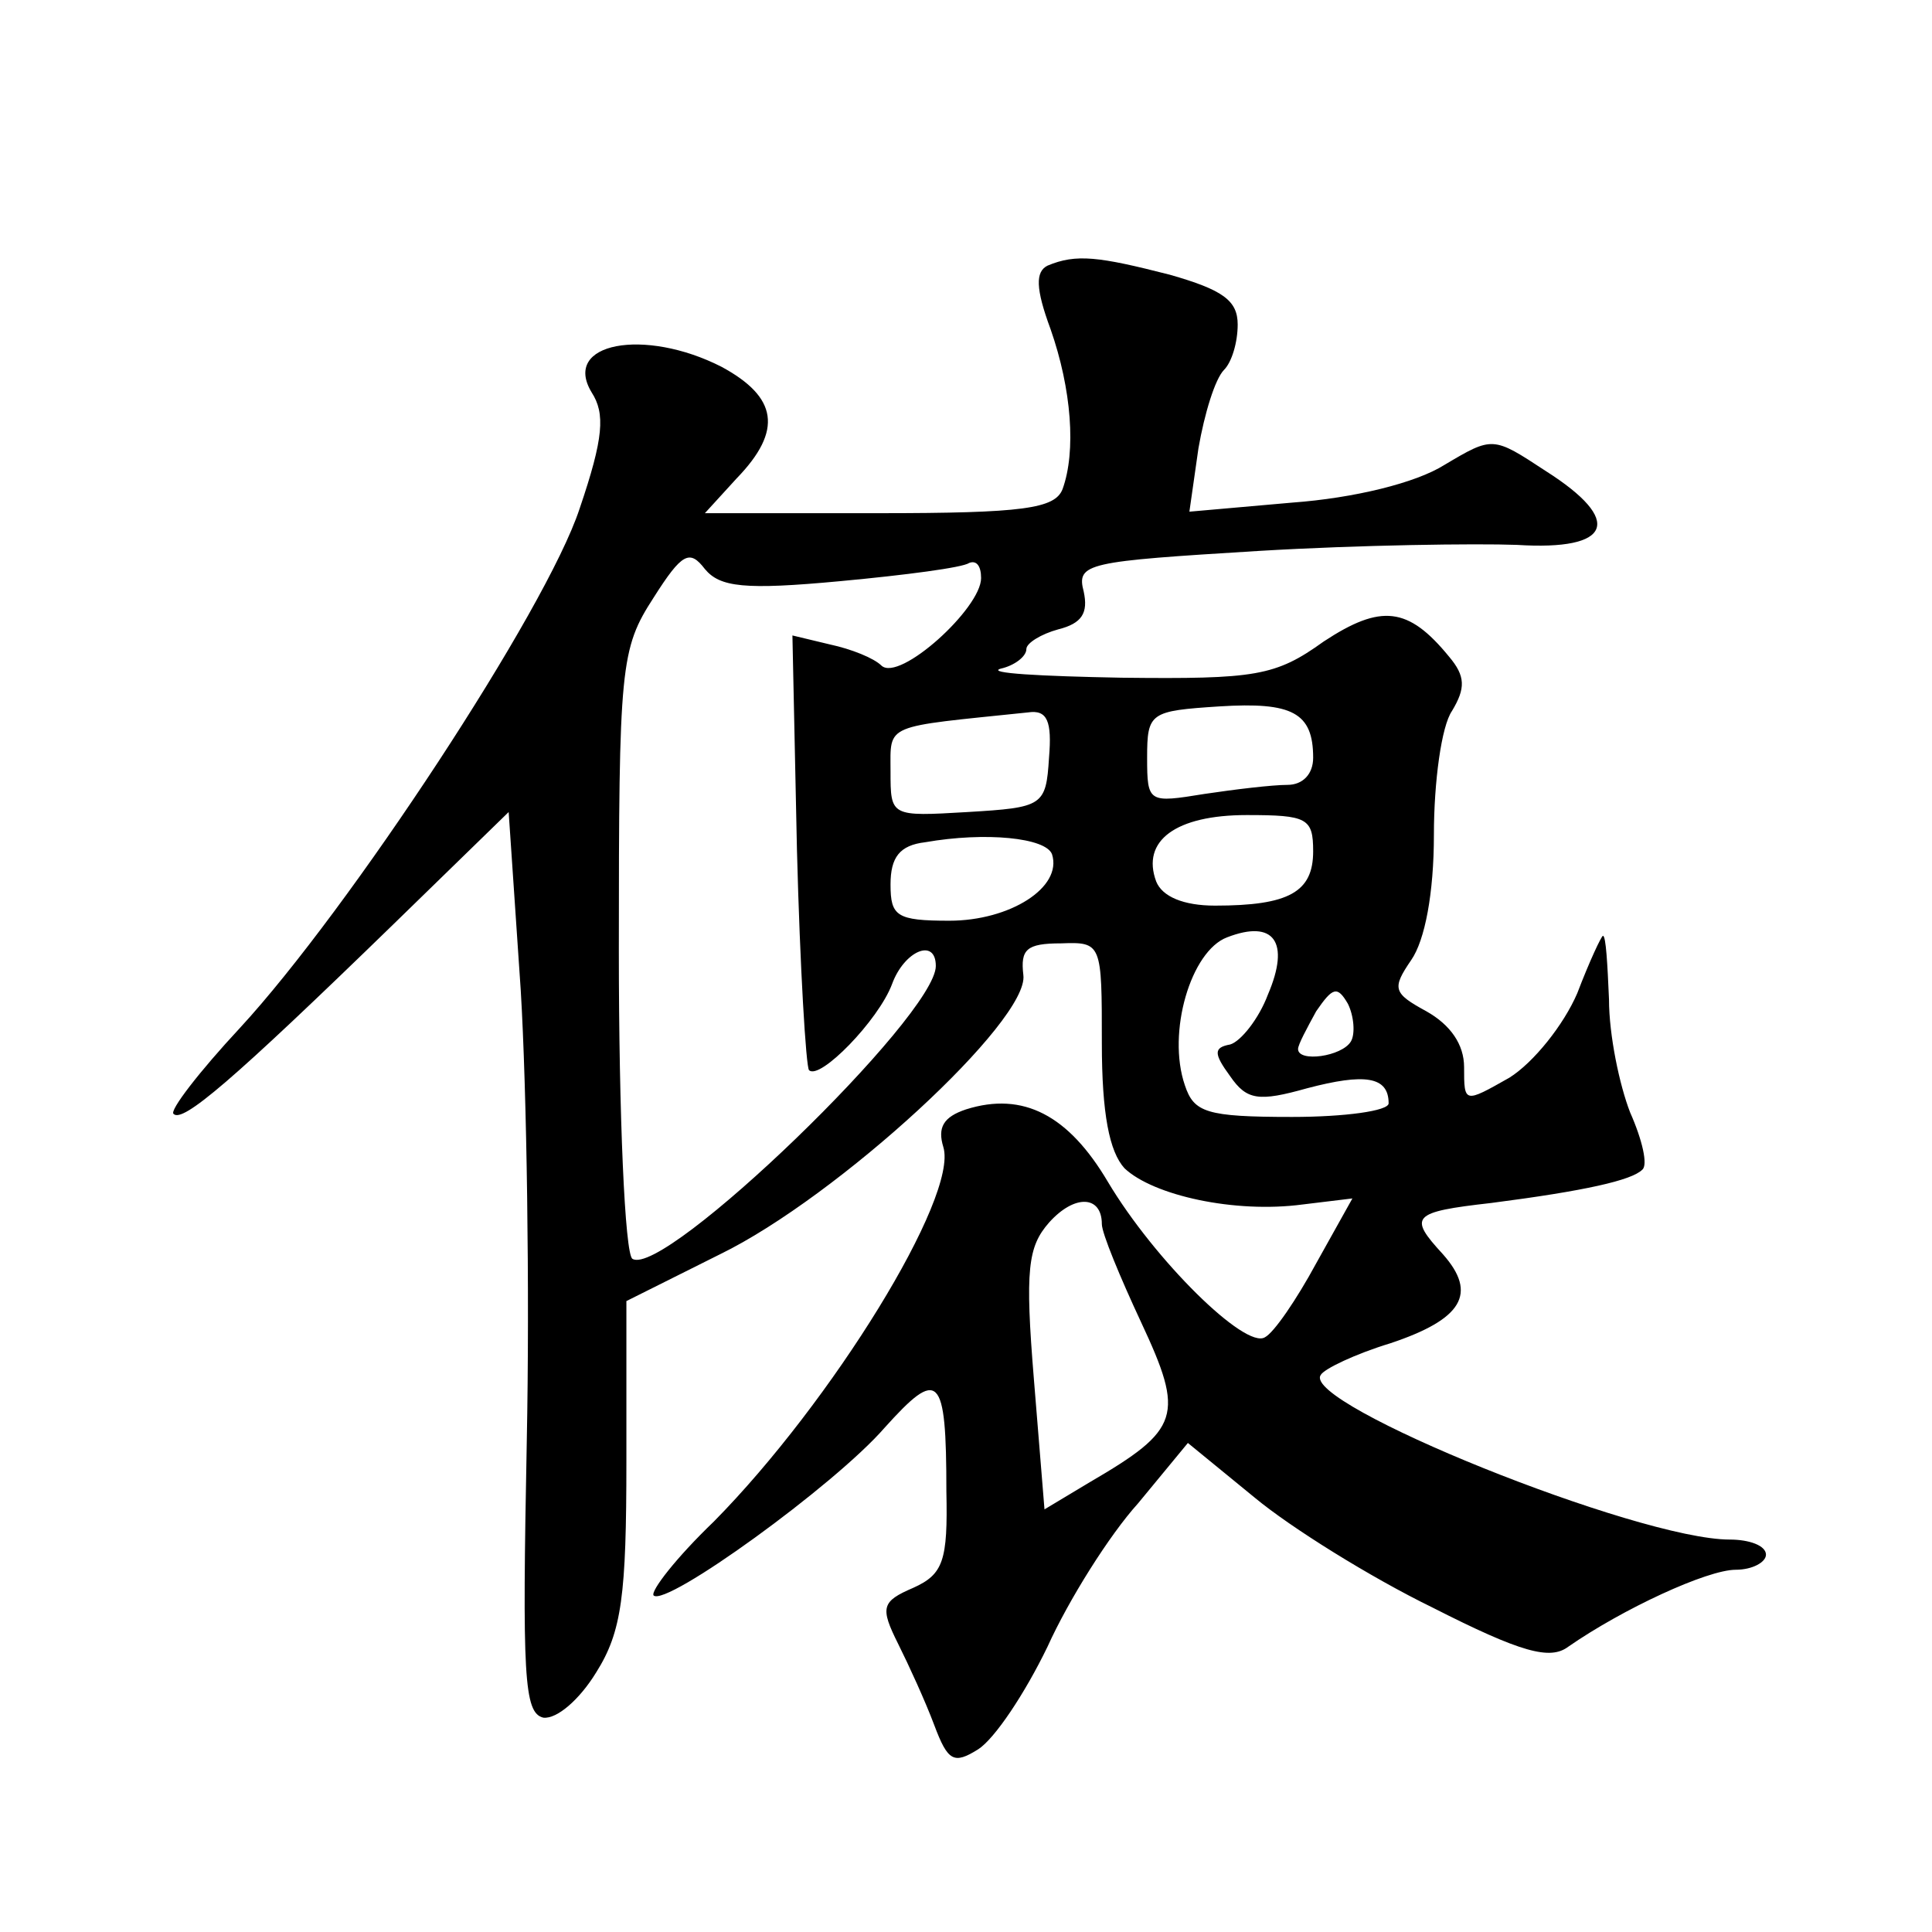
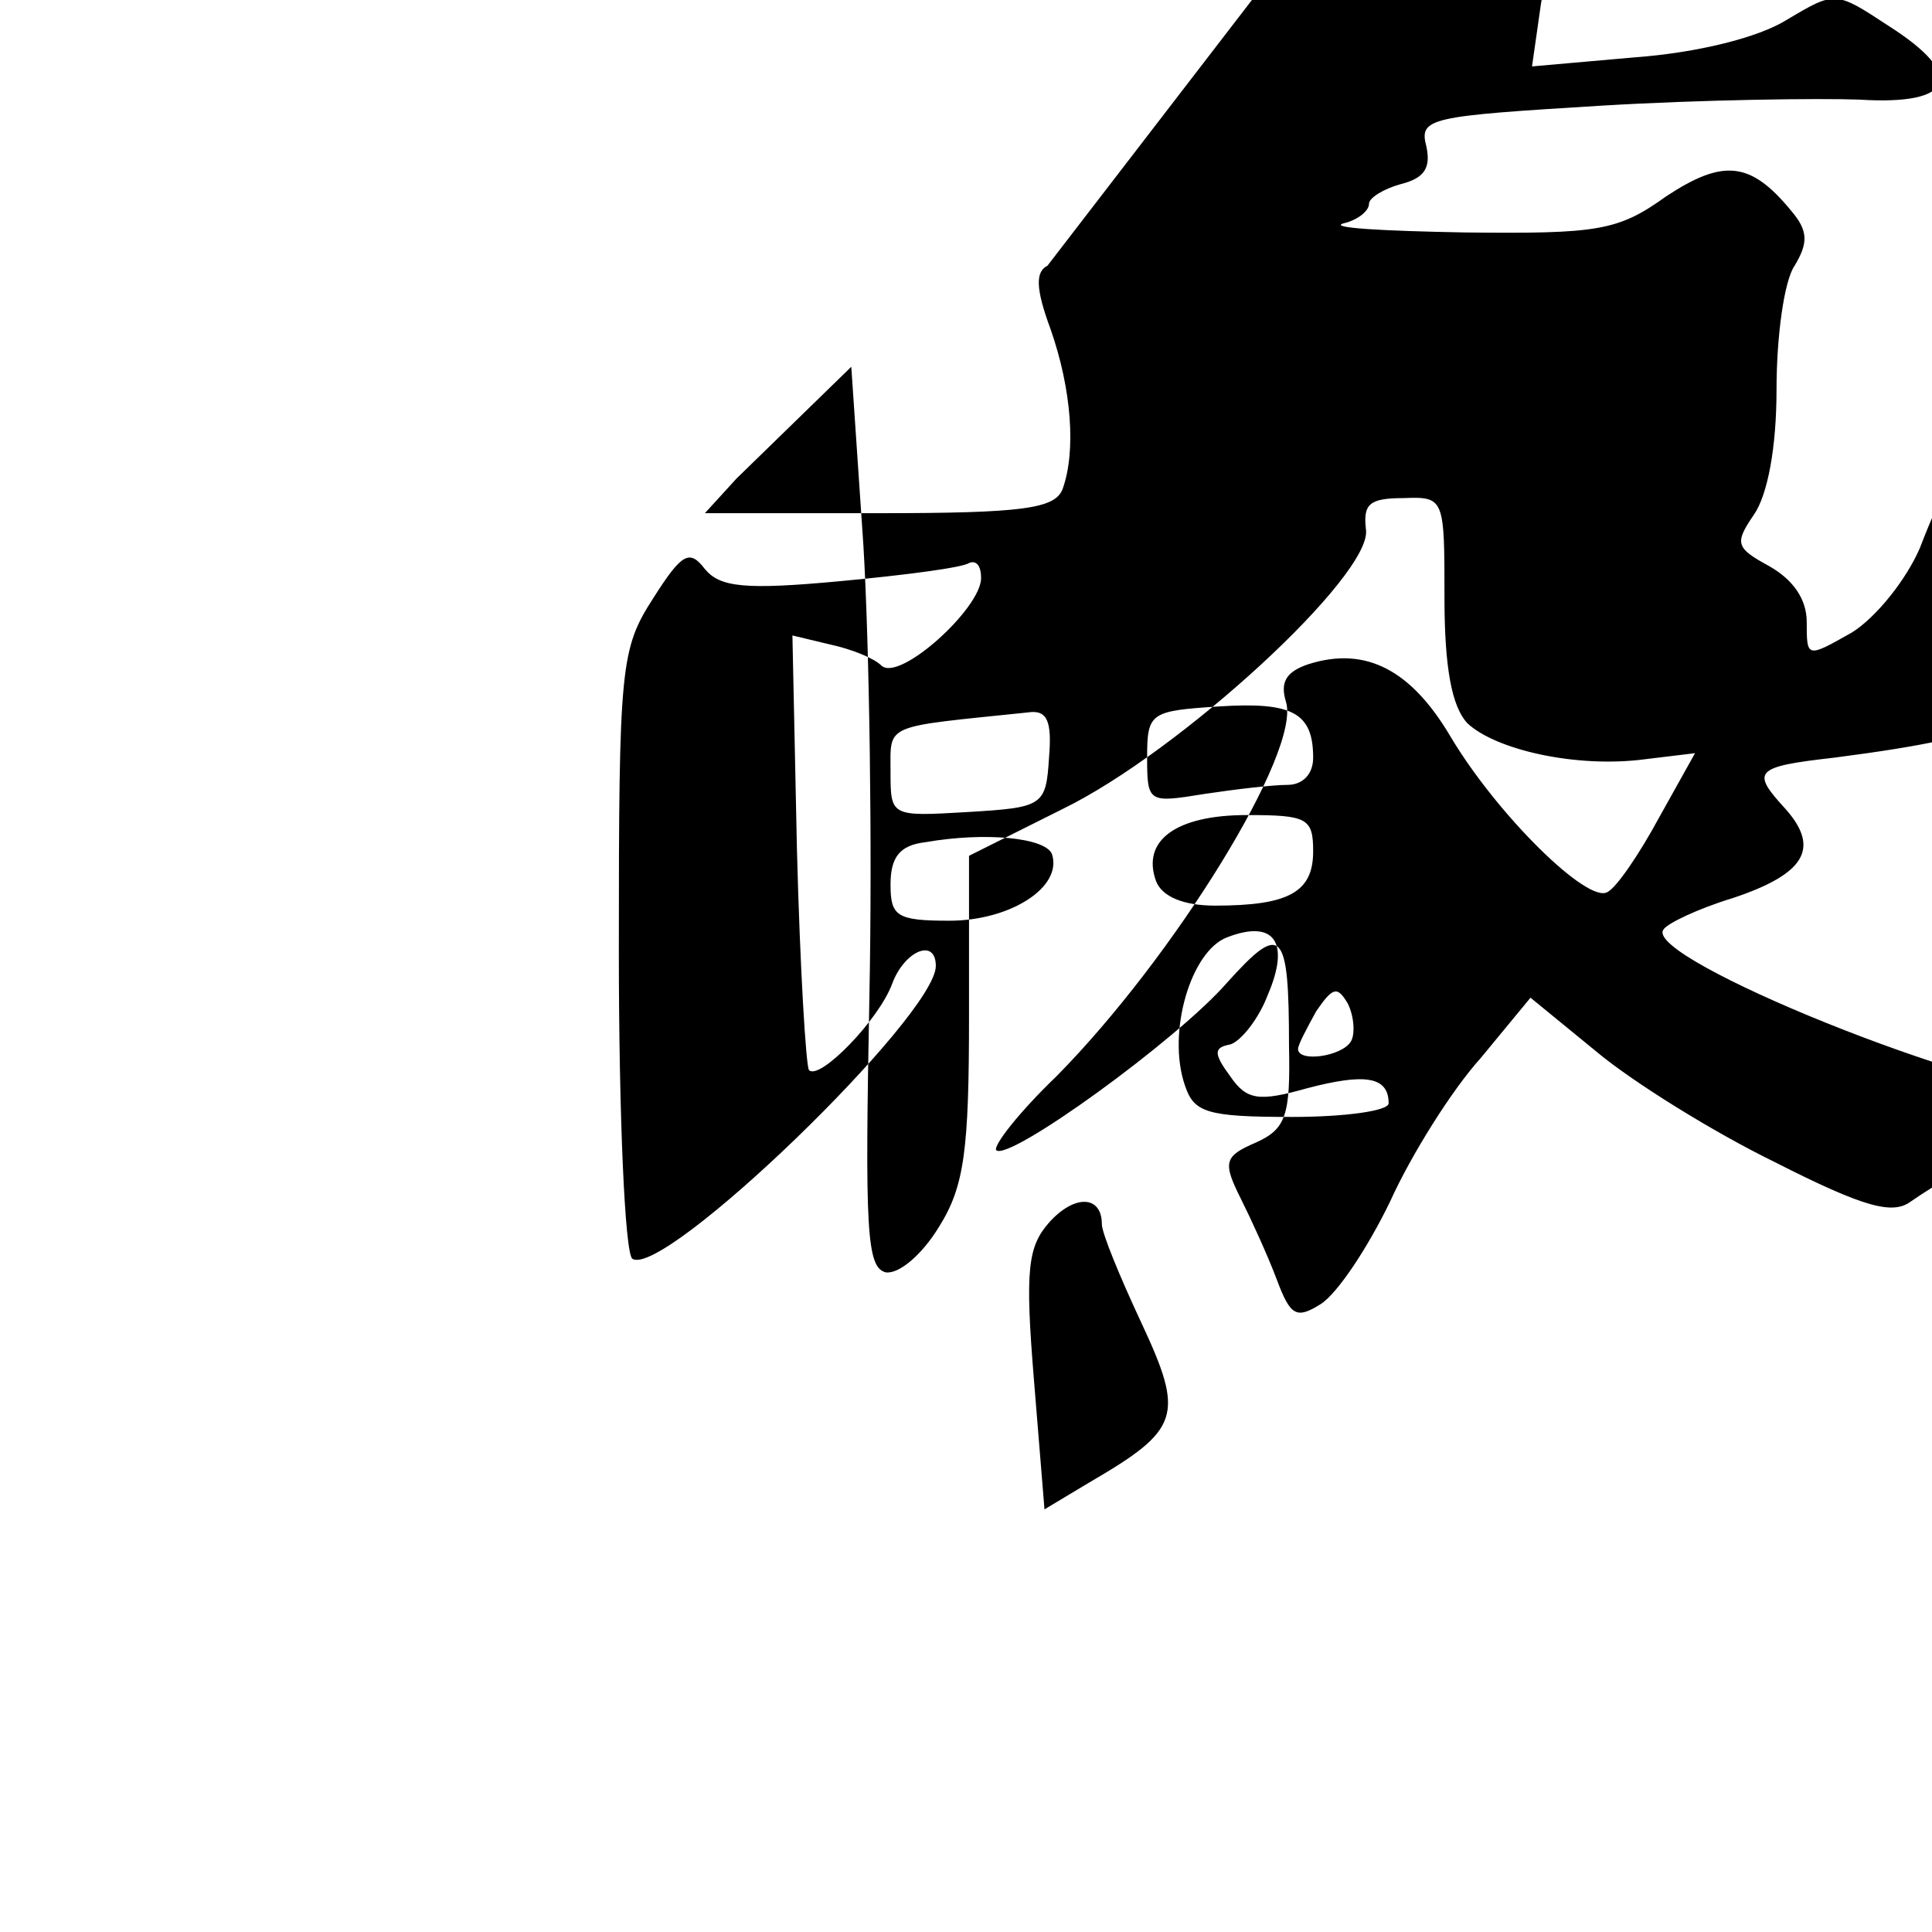
<svg xmlns="http://www.w3.org/2000/svg" version="1.0" width="128pt" height="128pt" viewBox="0 0 128 128" preserveAspectRatio="xMidYMid meet">
  <g transform="translate(0,128) scale(0.1,-0.1)" fill="#0" stroke="none">
-     <path d="M694 1104 c-8 -4 -8 -15 2 -42 14 -40 17 -81 8 -106 -5 -13 -26 -16 -122 -16 l-115 0 21 23 c31 32 27 54 -10 74 -51 26 -106 16 -86 -17 9 -14 8 -30 -8 -77 -22 -67 -153 -266 -225 -344 -27 -29 -47 -55 -44 -57 6 -6 38 21 146 126 l76 74 8 -118 c4 -66 6 -200 4 -299 -3 -155 -2 -180 11 -183 9 -1 24 12 35 30 17 27 20 51 20 140 l0 106 62 31 c78 38 205 155 201 185 -2 17 2 21 25 21 27 1 27 0 27 -66 0 -47 5 -72 15 -83 19 -18 73 -30 118 -24 l33 4 -24 -43 c-13 -24 -28 -46 -34 -49 -13 -8 -73 51 -104 103 -26 44 -56 60 -94 48 -15 -5 -19 -12 -15 -25 10 -33 -74 -169 -152 -248 -25 -24 -42 -46 -40 -49 8 -8 120 73 153 111 36 40 41 36 41 -42 1 -46 -2 -55 -22 -64 -21 -9 -22 -13 -10 -37 7 -14 18 -38 24 -54 9 -24 13 -26 29 -16 11 7 31 37 46 68 14 31 41 74 60 95 l33 40 44 -36 c24 -20 77 -53 118 -73 59 -30 78 -35 90 -26 36 25 92 51 111 51 11 0 20 5 20 10 0 6 -11 10 -24 10 -61 0 -284 90 -271 109 2 4 23 14 46 21 48 16 58 33 35 59 -23 25 -21 28 32 34 62 8 93 15 100 22 4 3 0 20 -8 38 -7 18 -14 51 -14 75 -1 23 -2 42 -4 42 -1 0 -9 -17 -17 -38 -9 -21 -29 -46 -45 -56 -30 -17 -30 -17 -30 7 0 15 -9 28 -25 37 -22 12 -23 15 -10 34 9 13 15 44 15 83 0 35 5 72 12 82 9 15 9 23 -2 36 -27 33 -45 35 -83 10 -32 -23 -45 -25 -134 -24 -54 1 -90 3 -80 6 9 2 17 8 17 13 0 4 10 10 21 13 16 4 20 11 17 25 -5 19 2 20 116 27 67 4 144 5 171 4 63 -4 71 16 19 49 -35 23 -35 23 -67 4 -19 -12 -60 -22 -101 -25 l-68 -6 6 42 c4 23 11 46 17 52 5 5 9 18 9 30 0 16 -10 23 -45 33 -47 12 -62 14 -81 6z m-137 -209 c43 4 81 9 85 12 5 2 8 -2 8 -10 0 -20 -54 -69 -66 -58 -5 5 -20 11 -34 14 l-25 6 3 -142 c2 -78 6 -144 8 -146 7 -7 46 33 55 57 8 22 29 31 29 12 0 -33 -180 -207 -201 -194 -5 3 -9 95 -9 204 0 189 1 200 23 234 19 30 24 32 34 19 10 -12 26 -14 90 -8z m313 -117 c0 -11 -7 -18 -17 -18 -10 0 -35 -3 -55 -6 -37 -6 -38 -6 -38 24 0 30 2 31 48 34 48 3 62 -4 62 -34z m-175 0 c-2 -32 -4 -33 -54 -36 -51 -3 -51 -3 -51 27 0 32 -5 29 91 39 13 2 16 -6 14 -30z m175 -62 c0 -27 -16 -36 -65 -36 -21 0 -35 6 -39 16 -10 27 13 44 60 44 40 0 44 -2 44 -24z m-173 -2 c7 -22 -28 -44 -68 -44 -35 0 -39 3 -39 24 0 18 6 26 23 28 40 7 80 3 84 -8z m143 -93 c-6 -16 -18 -31 -25 -33 -11 -2 -11 -6 0 -21 11 -16 19 -17 51 -8 38 10 54 8 54 -10 0 -5 -29 -9 -64 -9 -57 0 -65 3 -71 21 -12 35 4 89 28 98 31 12 42 -3 27 -38z m55 -31 c-6 -10 -35 -14 -35 -5 0 3 6 14 12 25 11 16 14 17 21 5 4 -8 5 -20 2 -25z m-165 -121 c0 -6 12 -35 26 -65 29 -62 26 -71 -34 -106 l-30 -18 -7 86 c-6 73 -4 88 10 104 17 19 35 18 35 -1z" />
+     <path d="M694 1104 c-8 -4 -8 -15 2 -42 14 -40 17 -81 8 -106 -5 -13 -26 -16 -122 -16 l-115 0 21 23 l76 74 8 -118 c4 -66 6 -200 4 -299 -3 -155 -2 -180 11 -183 9 -1 24 12 35 30 17 27 20 51 20 140 l0 106 62 31 c78 38 205 155 201 185 -2 17 2 21 25 21 27 1 27 0 27 -66 0 -47 5 -72 15 -83 19 -18 73 -30 118 -24 l33 4 -24 -43 c-13 -24 -28 -46 -34 -49 -13 -8 -73 51 -104 103 -26 44 -56 60 -94 48 -15 -5 -19 -12 -15 -25 10 -33 -74 -169 -152 -248 -25 -24 -42 -46 -40 -49 8 -8 120 73 153 111 36 40 41 36 41 -42 1 -46 -2 -55 -22 -64 -21 -9 -22 -13 -10 -37 7 -14 18 -38 24 -54 9 -24 13 -26 29 -16 11 7 31 37 46 68 14 31 41 74 60 95 l33 40 44 -36 c24 -20 77 -53 118 -73 59 -30 78 -35 90 -26 36 25 92 51 111 51 11 0 20 5 20 10 0 6 -11 10 -24 10 -61 0 -284 90 -271 109 2 4 23 14 46 21 48 16 58 33 35 59 -23 25 -21 28 32 34 62 8 93 15 100 22 4 3 0 20 -8 38 -7 18 -14 51 -14 75 -1 23 -2 42 -4 42 -1 0 -9 -17 -17 -38 -9 -21 -29 -46 -45 -56 -30 -17 -30 -17 -30 7 0 15 -9 28 -25 37 -22 12 -23 15 -10 34 9 13 15 44 15 83 0 35 5 72 12 82 9 15 9 23 -2 36 -27 33 -45 35 -83 10 -32 -23 -45 -25 -134 -24 -54 1 -90 3 -80 6 9 2 17 8 17 13 0 4 10 10 21 13 16 4 20 11 17 25 -5 19 2 20 116 27 67 4 144 5 171 4 63 -4 71 16 19 49 -35 23 -35 23 -67 4 -19 -12 -60 -22 -101 -25 l-68 -6 6 42 c4 23 11 46 17 52 5 5 9 18 9 30 0 16 -10 23 -45 33 -47 12 -62 14 -81 6z m-137 -209 c43 4 81 9 85 12 5 2 8 -2 8 -10 0 -20 -54 -69 -66 -58 -5 5 -20 11 -34 14 l-25 6 3 -142 c2 -78 6 -144 8 -146 7 -7 46 33 55 57 8 22 29 31 29 12 0 -33 -180 -207 -201 -194 -5 3 -9 95 -9 204 0 189 1 200 23 234 19 30 24 32 34 19 10 -12 26 -14 90 -8z m313 -117 c0 -11 -7 -18 -17 -18 -10 0 -35 -3 -55 -6 -37 -6 -38 -6 -38 24 0 30 2 31 48 34 48 3 62 -4 62 -34z m-175 0 c-2 -32 -4 -33 -54 -36 -51 -3 -51 -3 -51 27 0 32 -5 29 91 39 13 2 16 -6 14 -30z m175 -62 c0 -27 -16 -36 -65 -36 -21 0 -35 6 -39 16 -10 27 13 44 60 44 40 0 44 -2 44 -24z m-173 -2 c7 -22 -28 -44 -68 -44 -35 0 -39 3 -39 24 0 18 6 26 23 28 40 7 80 3 84 -8z m143 -93 c-6 -16 -18 -31 -25 -33 -11 -2 -11 -6 0 -21 11 -16 19 -17 51 -8 38 10 54 8 54 -10 0 -5 -29 -9 -64 -9 -57 0 -65 3 -71 21 -12 35 4 89 28 98 31 12 42 -3 27 -38z m55 -31 c-6 -10 -35 -14 -35 -5 0 3 6 14 12 25 11 16 14 17 21 5 4 -8 5 -20 2 -25z m-165 -121 c0 -6 12 -35 26 -65 29 -62 26 -71 -34 -106 l-30 -18 -7 86 c-6 73 -4 88 10 104 17 19 35 18 35 -1z" />
  </g>
</svg>